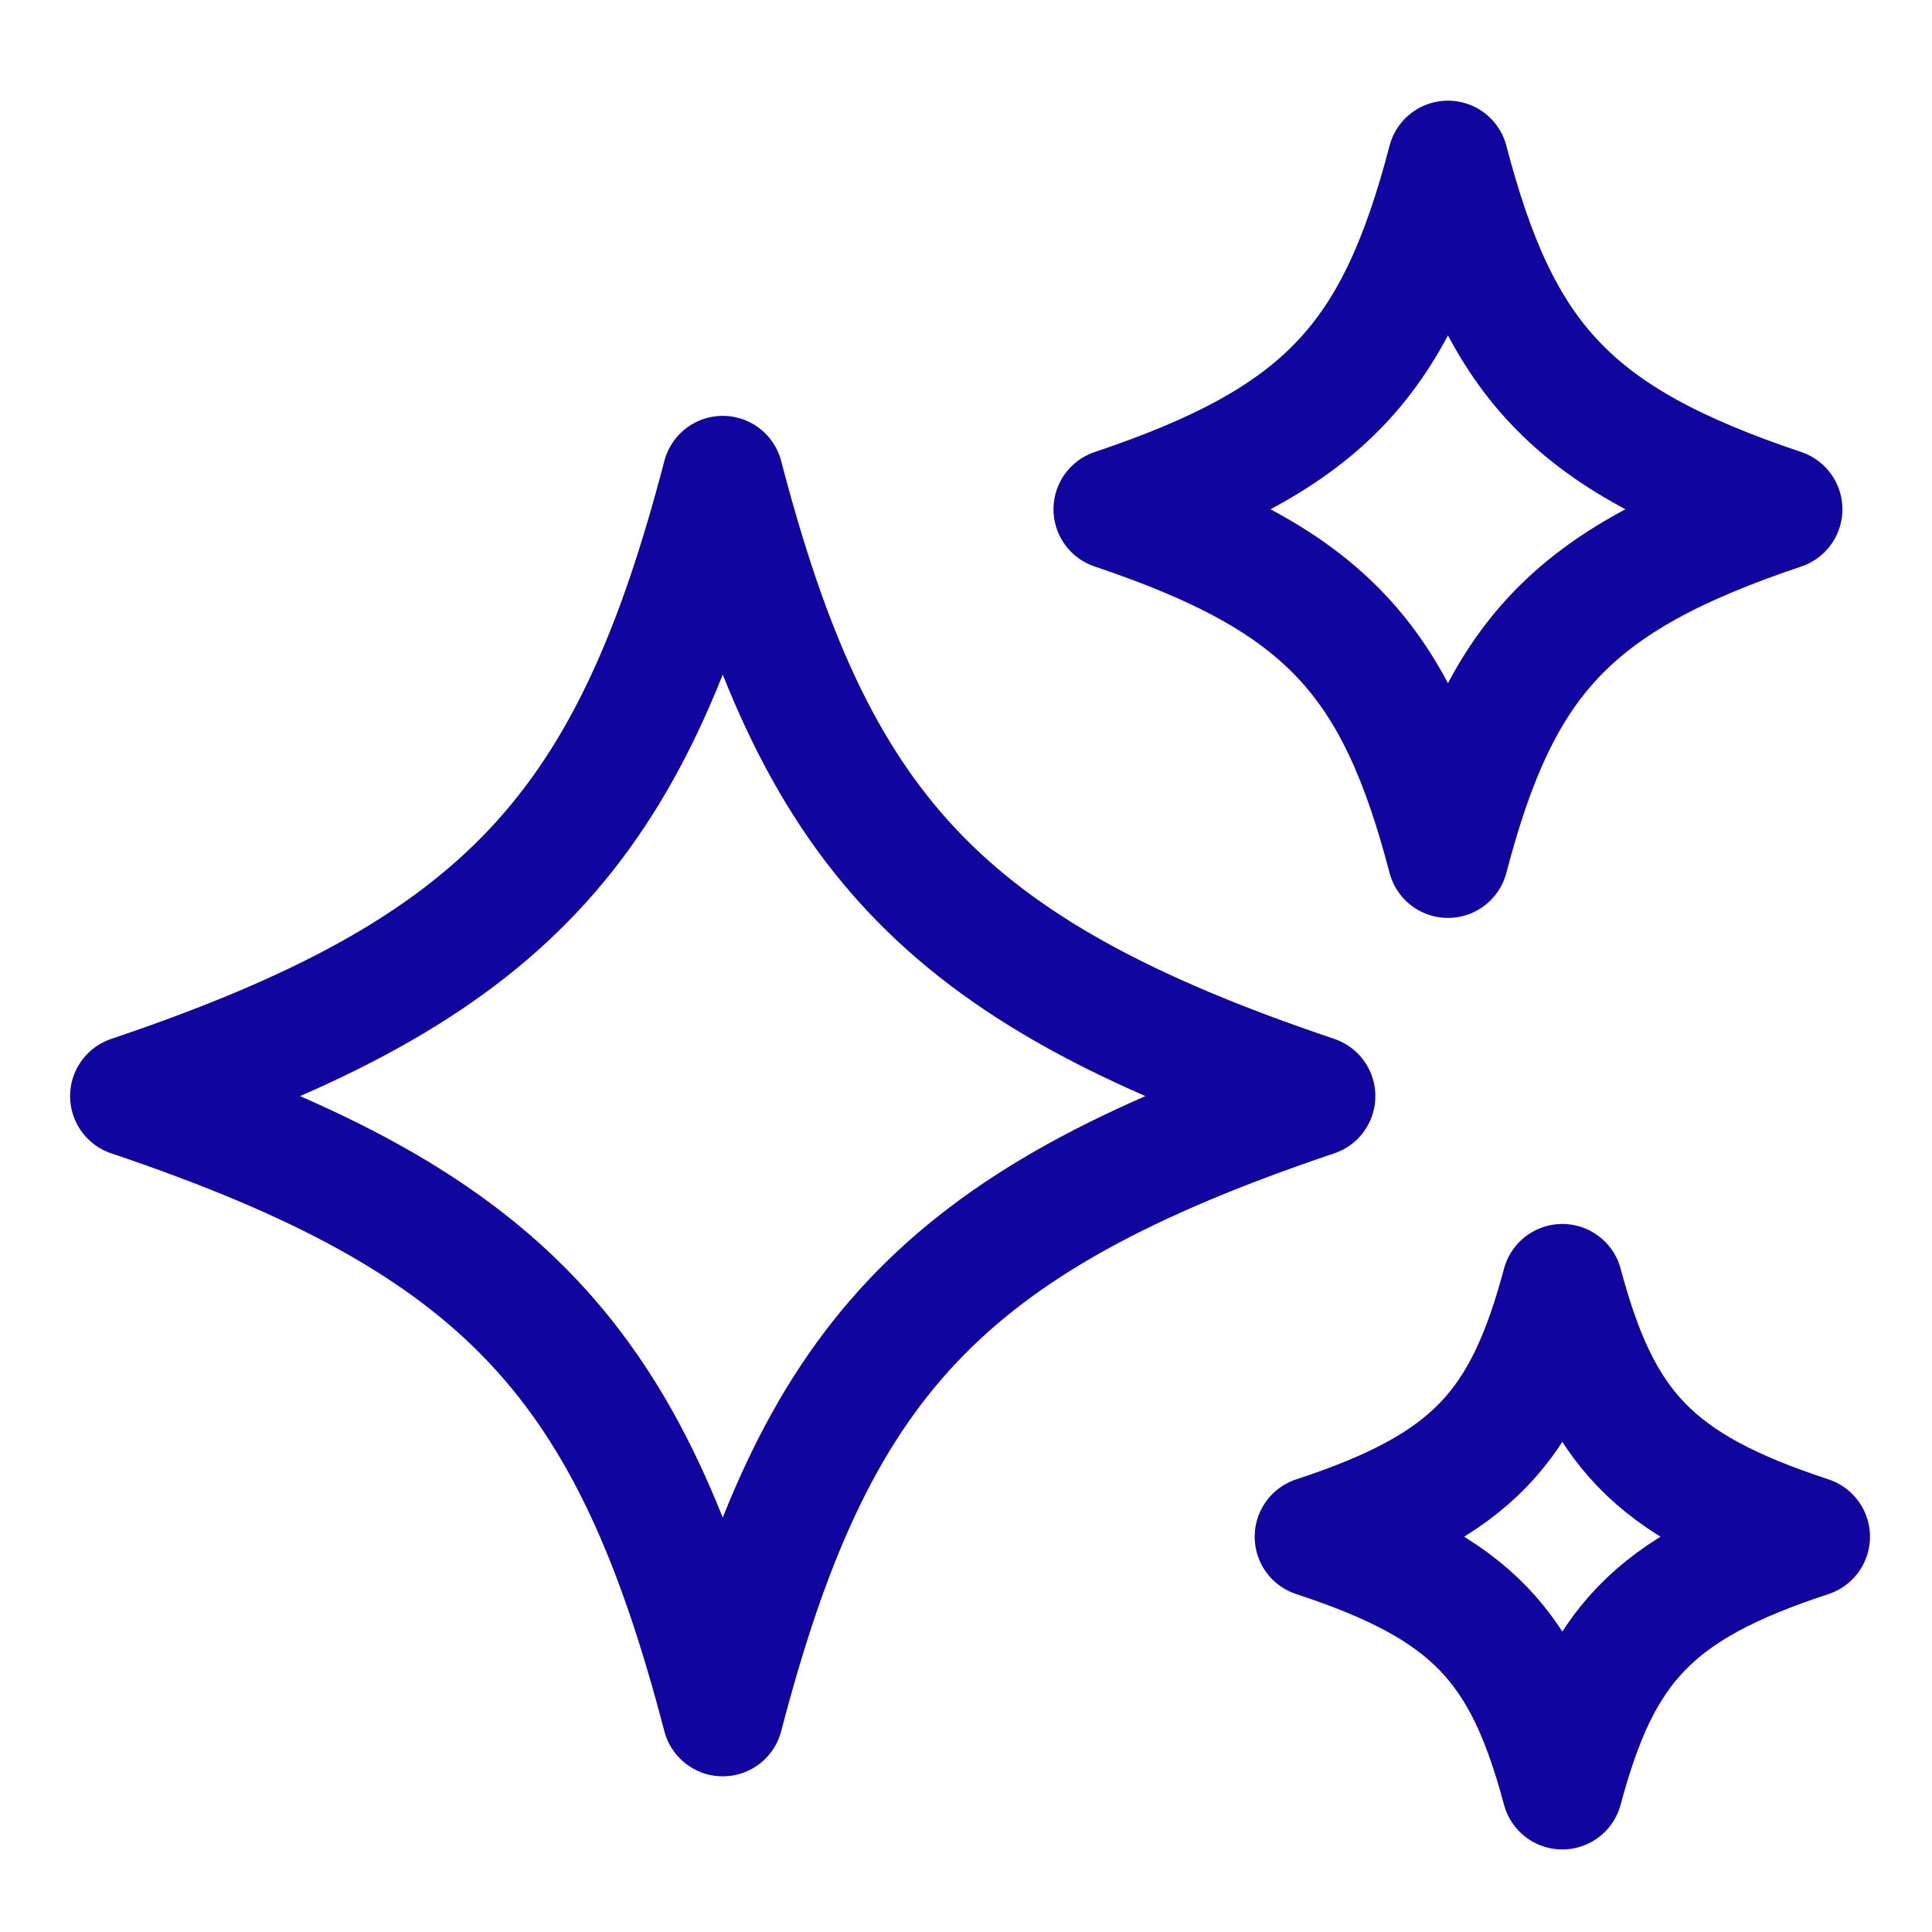
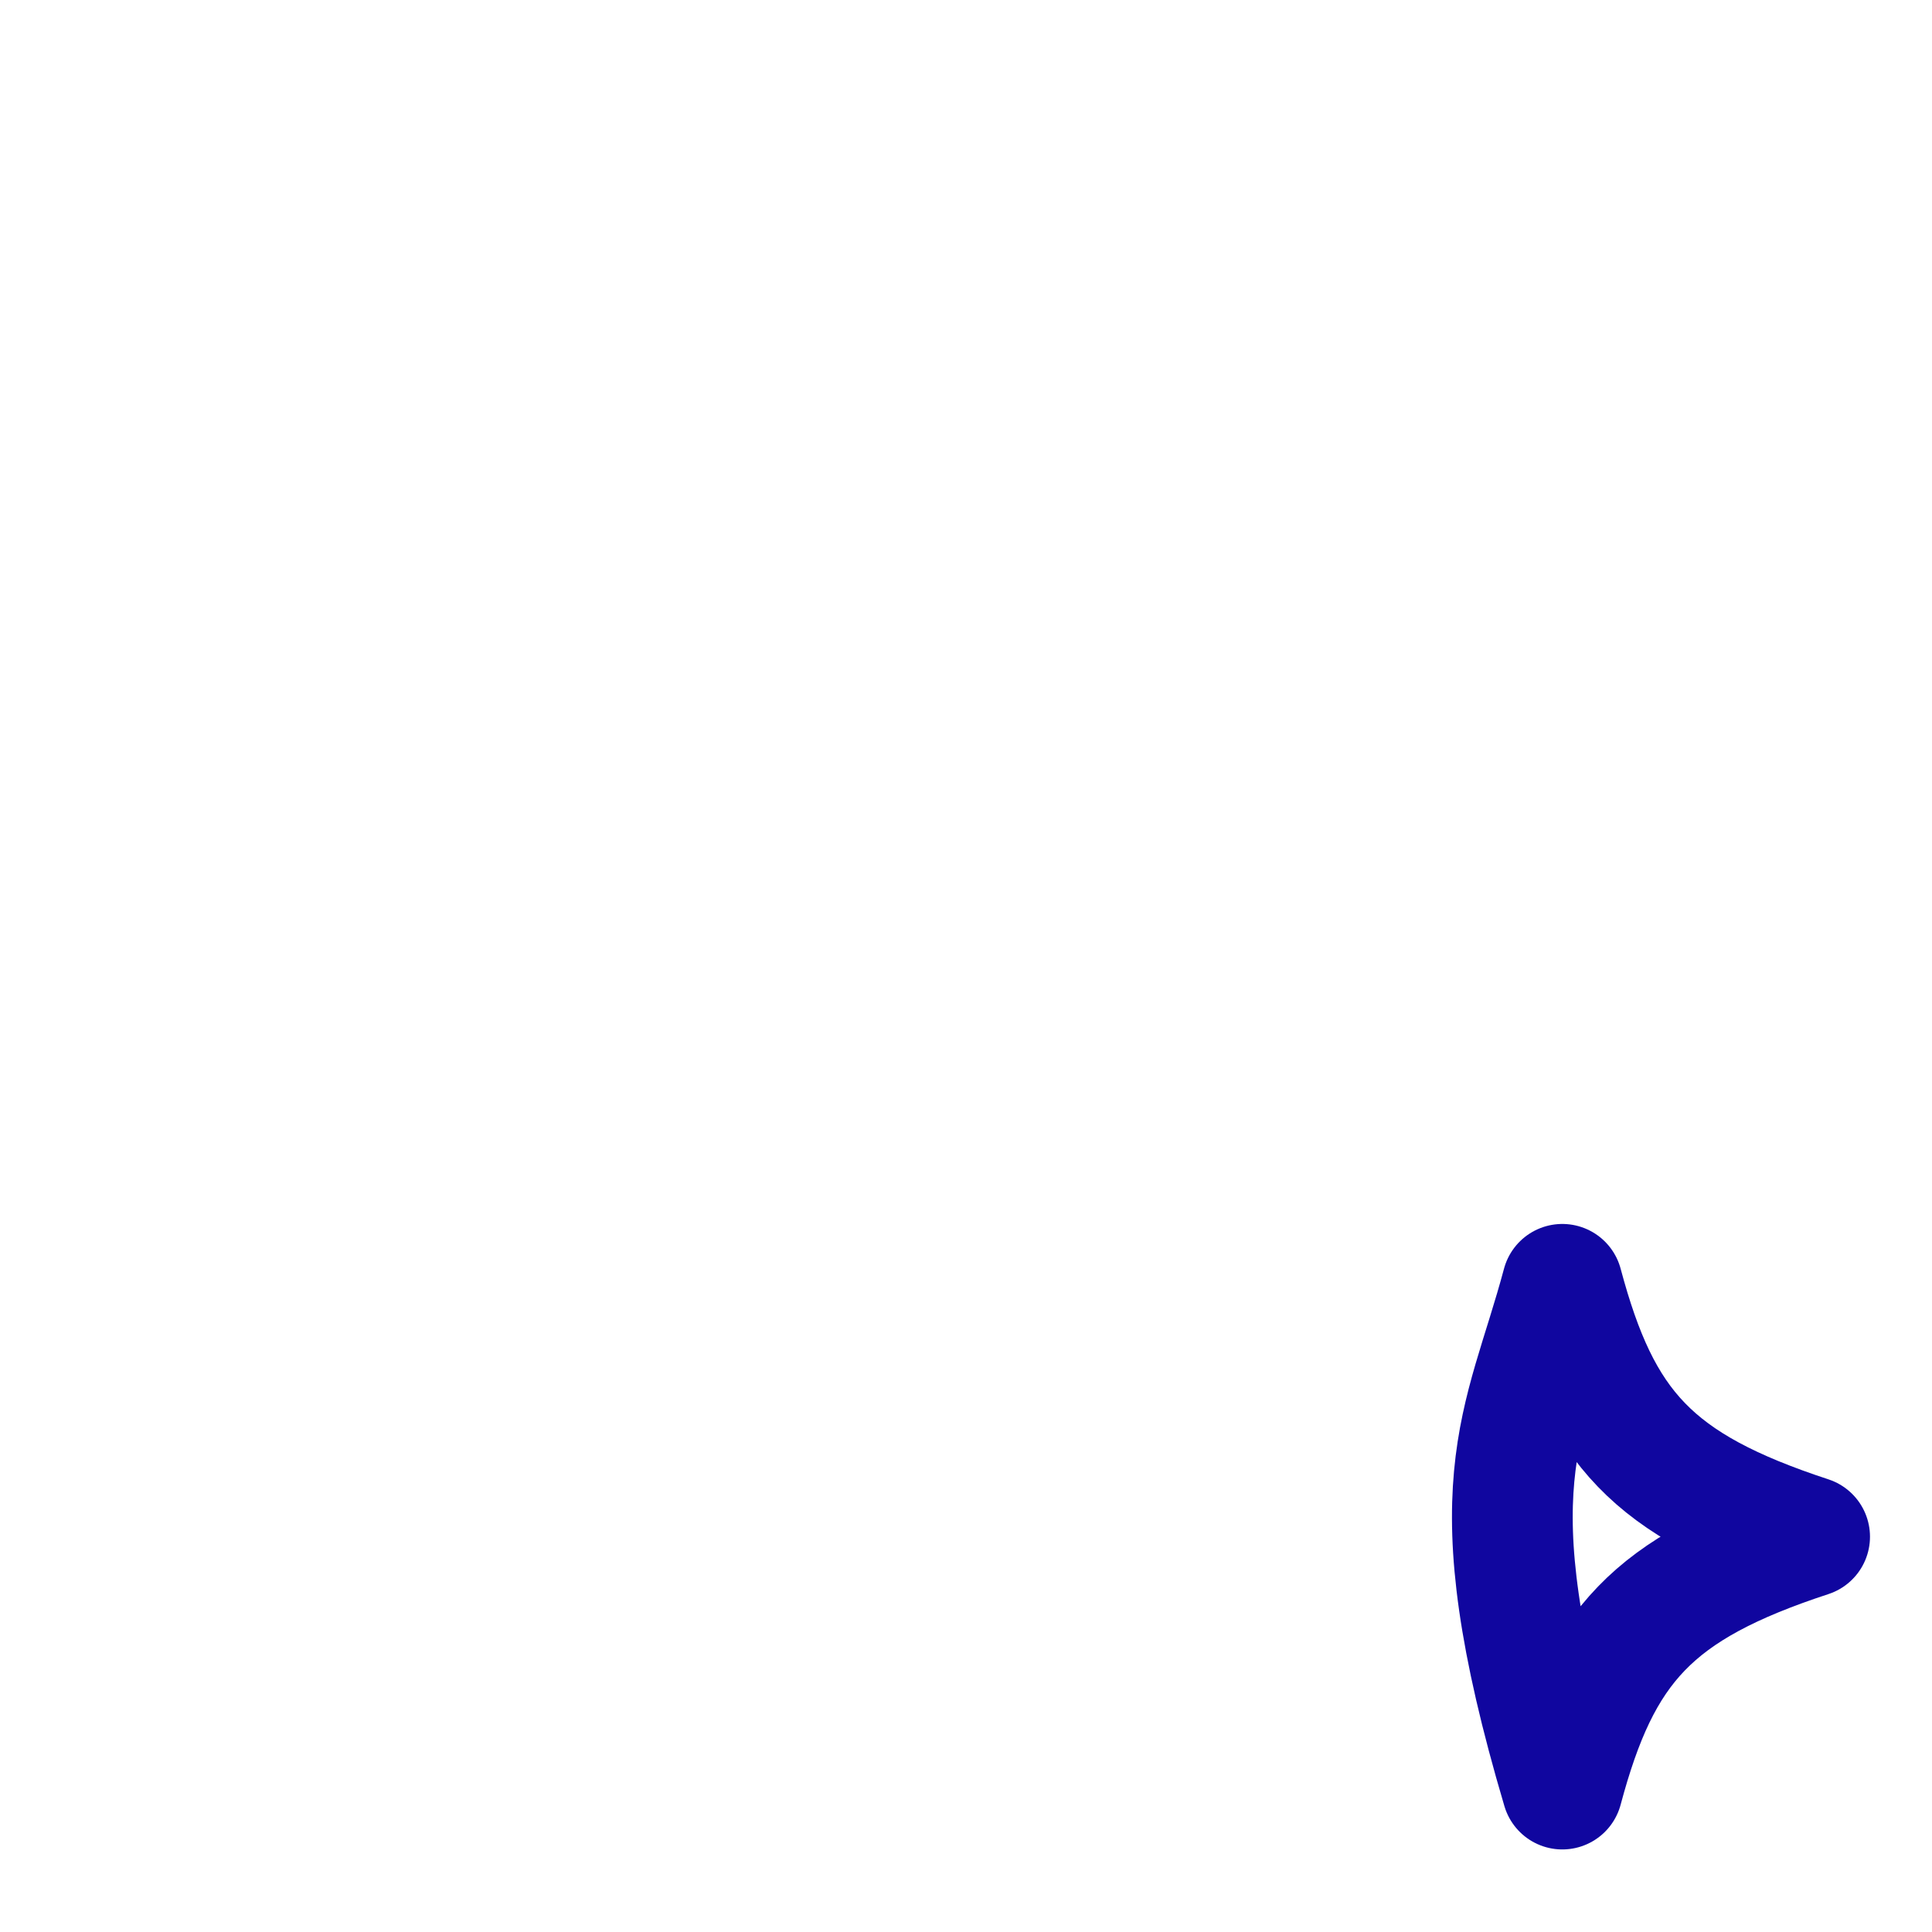
<svg xmlns="http://www.w3.org/2000/svg" width="52" height="52" viewBox="0 0 52 52" fill="none">
-   <path d="M35.393 29.502C25.262 32.916 21.922 36.717 19.453 46.185C16.983 36.717 13.643 32.916 3.512 29.502C13.643 26.088 16.983 22.286 19.453 12.818C21.922 22.286 25.262 26.088 35.393 29.502Z" stroke="#10069F" stroke-width="3.25" stroke-linecap="round" stroke-linejoin="round" />
-   <path d="M47.964 13.707C42.249 15.625 40.365 17.761 38.972 23.081C37.579 17.761 35.695 15.625 29.98 13.707C35.695 11.789 37.579 9.653 38.972 4.334C40.365 9.653 42.249 11.789 47.964 13.707Z" stroke="#10069F" stroke-width="3.25" stroke-linecap="round" stroke-linejoin="round" />
-   <path d="M48.706 41.361C44.476 42.75 43.081 44.298 42.05 48.153C41.019 44.298 39.625 42.75 35.395 41.361C39.625 39.971 41.019 38.423 42.05 34.568C43.081 38.423 44.476 39.971 48.706 41.361Z" stroke="#10069F" stroke-width="3.25" stroke-linecap="round" stroke-linejoin="round" />
+   <path d="M48.706 41.361C44.476 42.75 43.081 44.298 42.05 48.153C39.625 39.971 41.019 38.423 42.05 34.568C43.081 38.423 44.476 39.971 48.706 41.361Z" stroke="#10069F" stroke-width="3.25" stroke-linecap="round" stroke-linejoin="round" />
</svg>